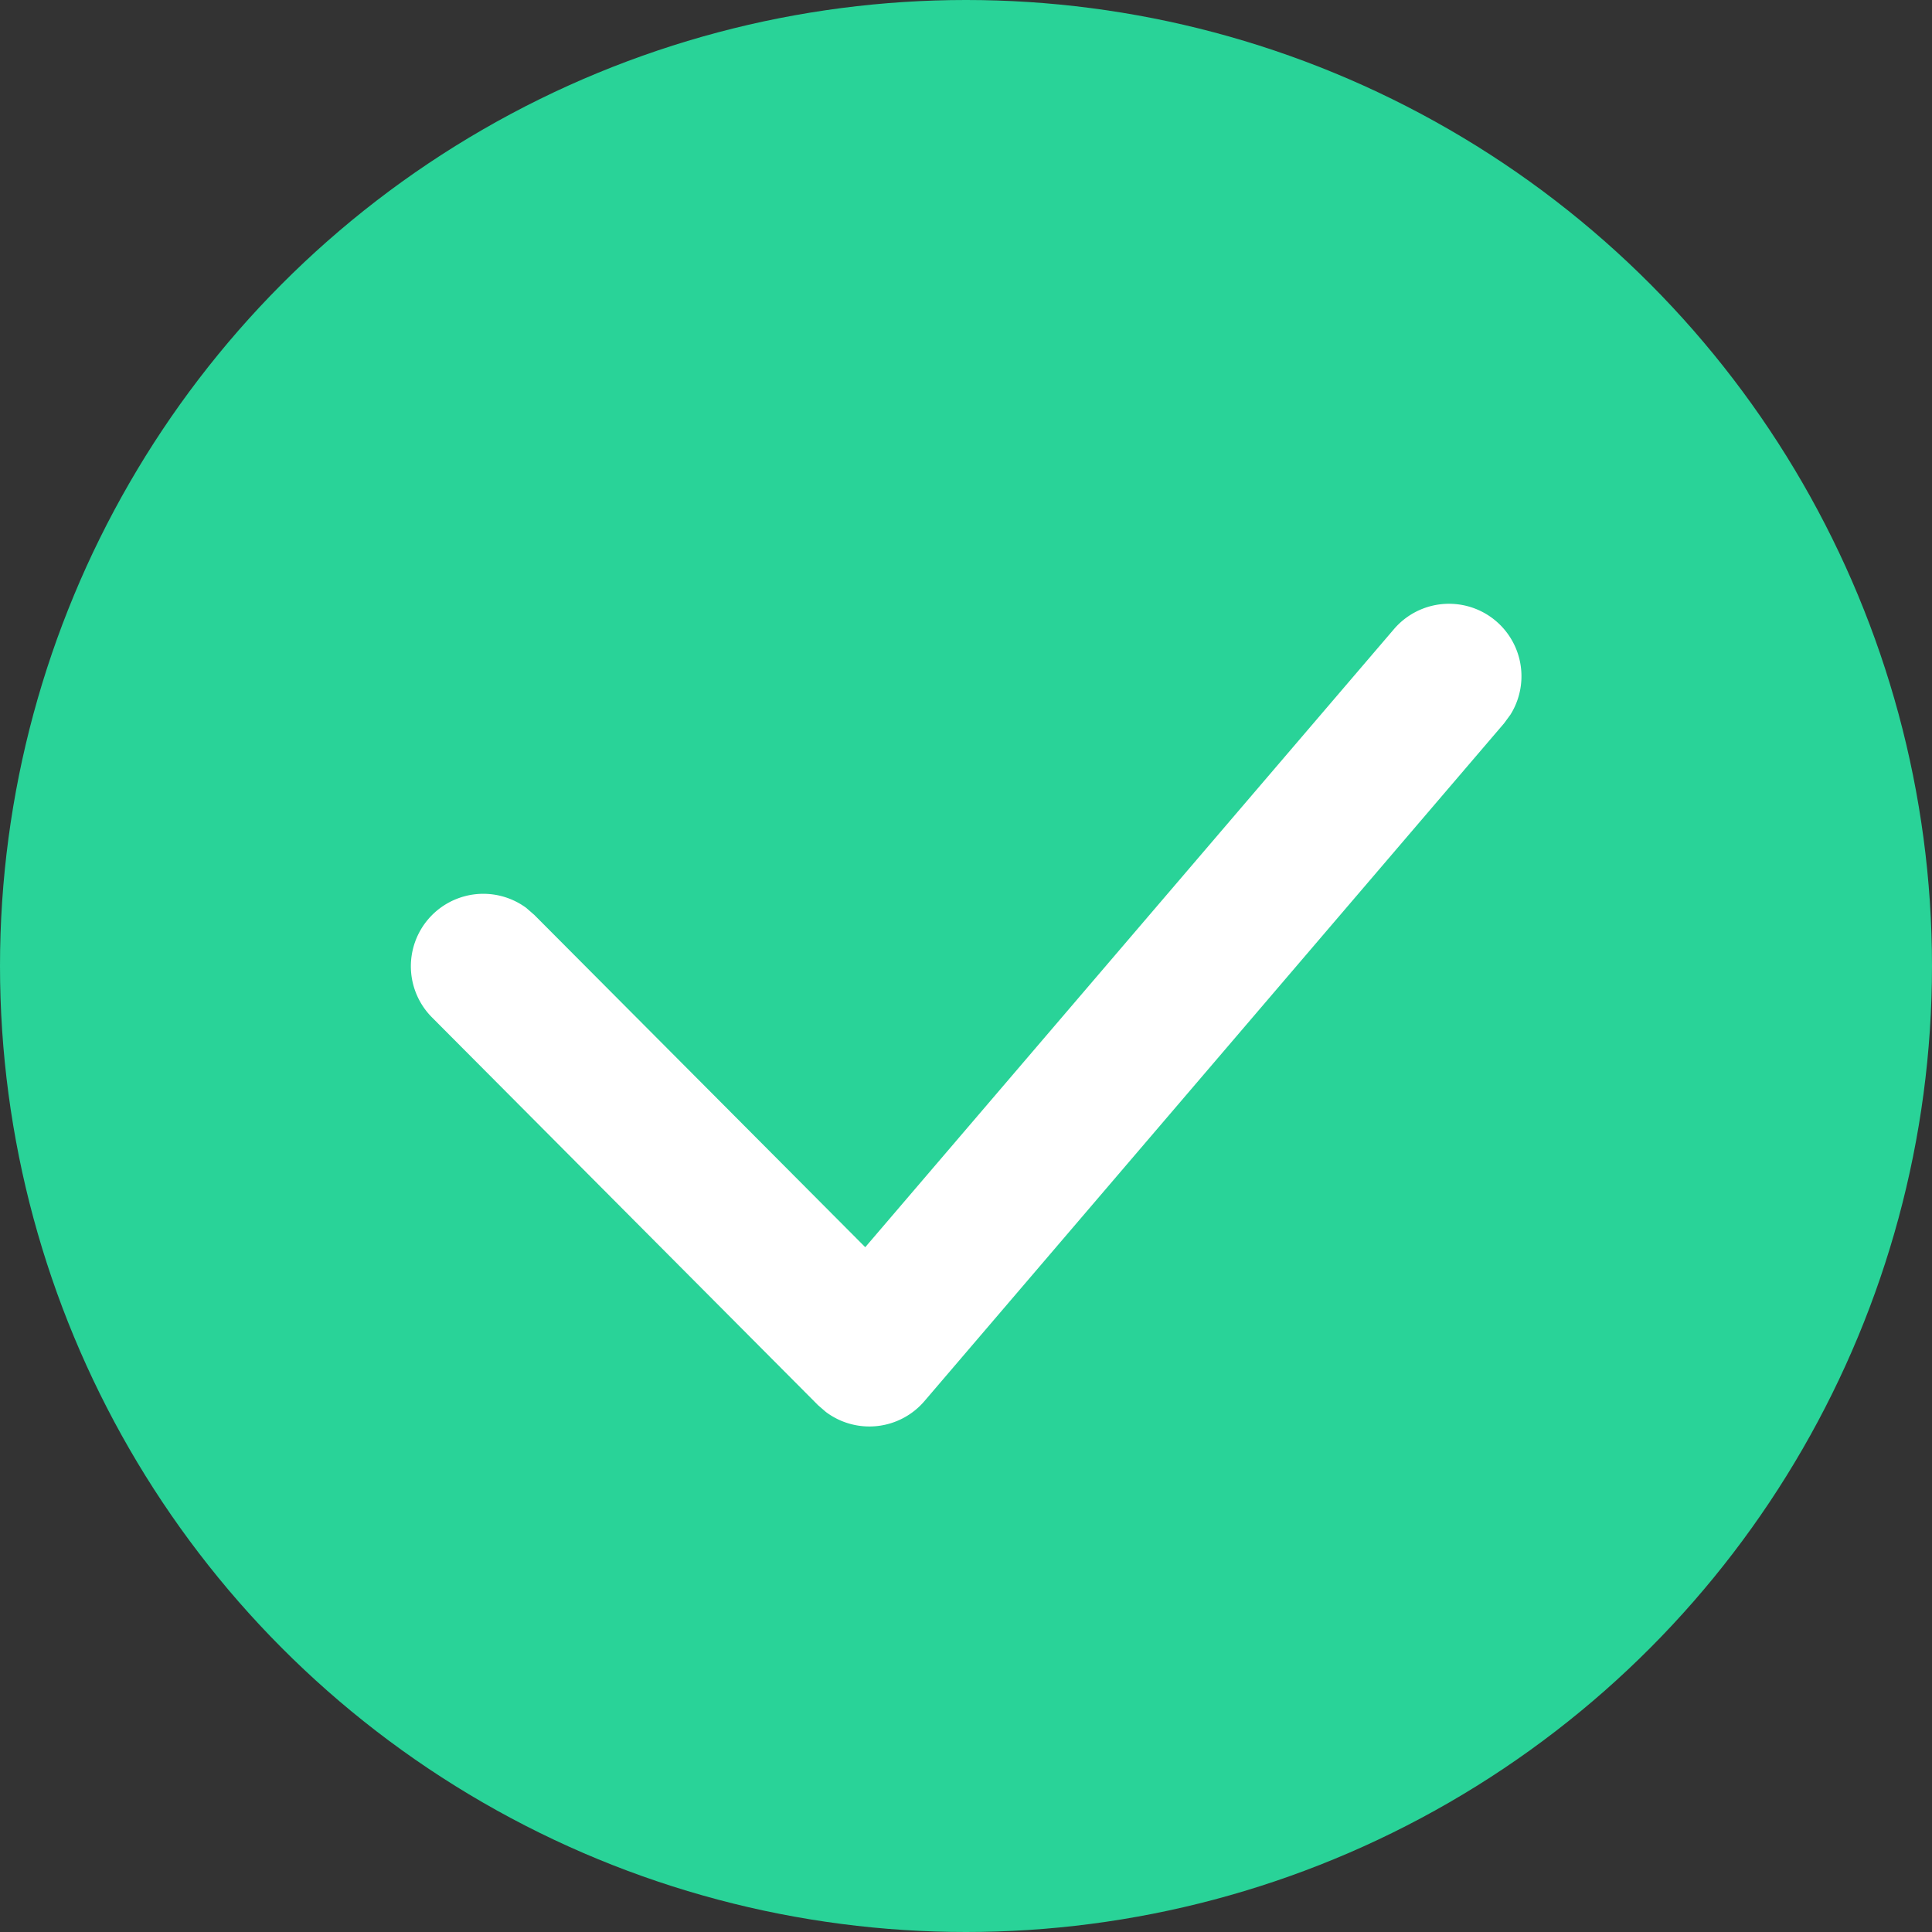
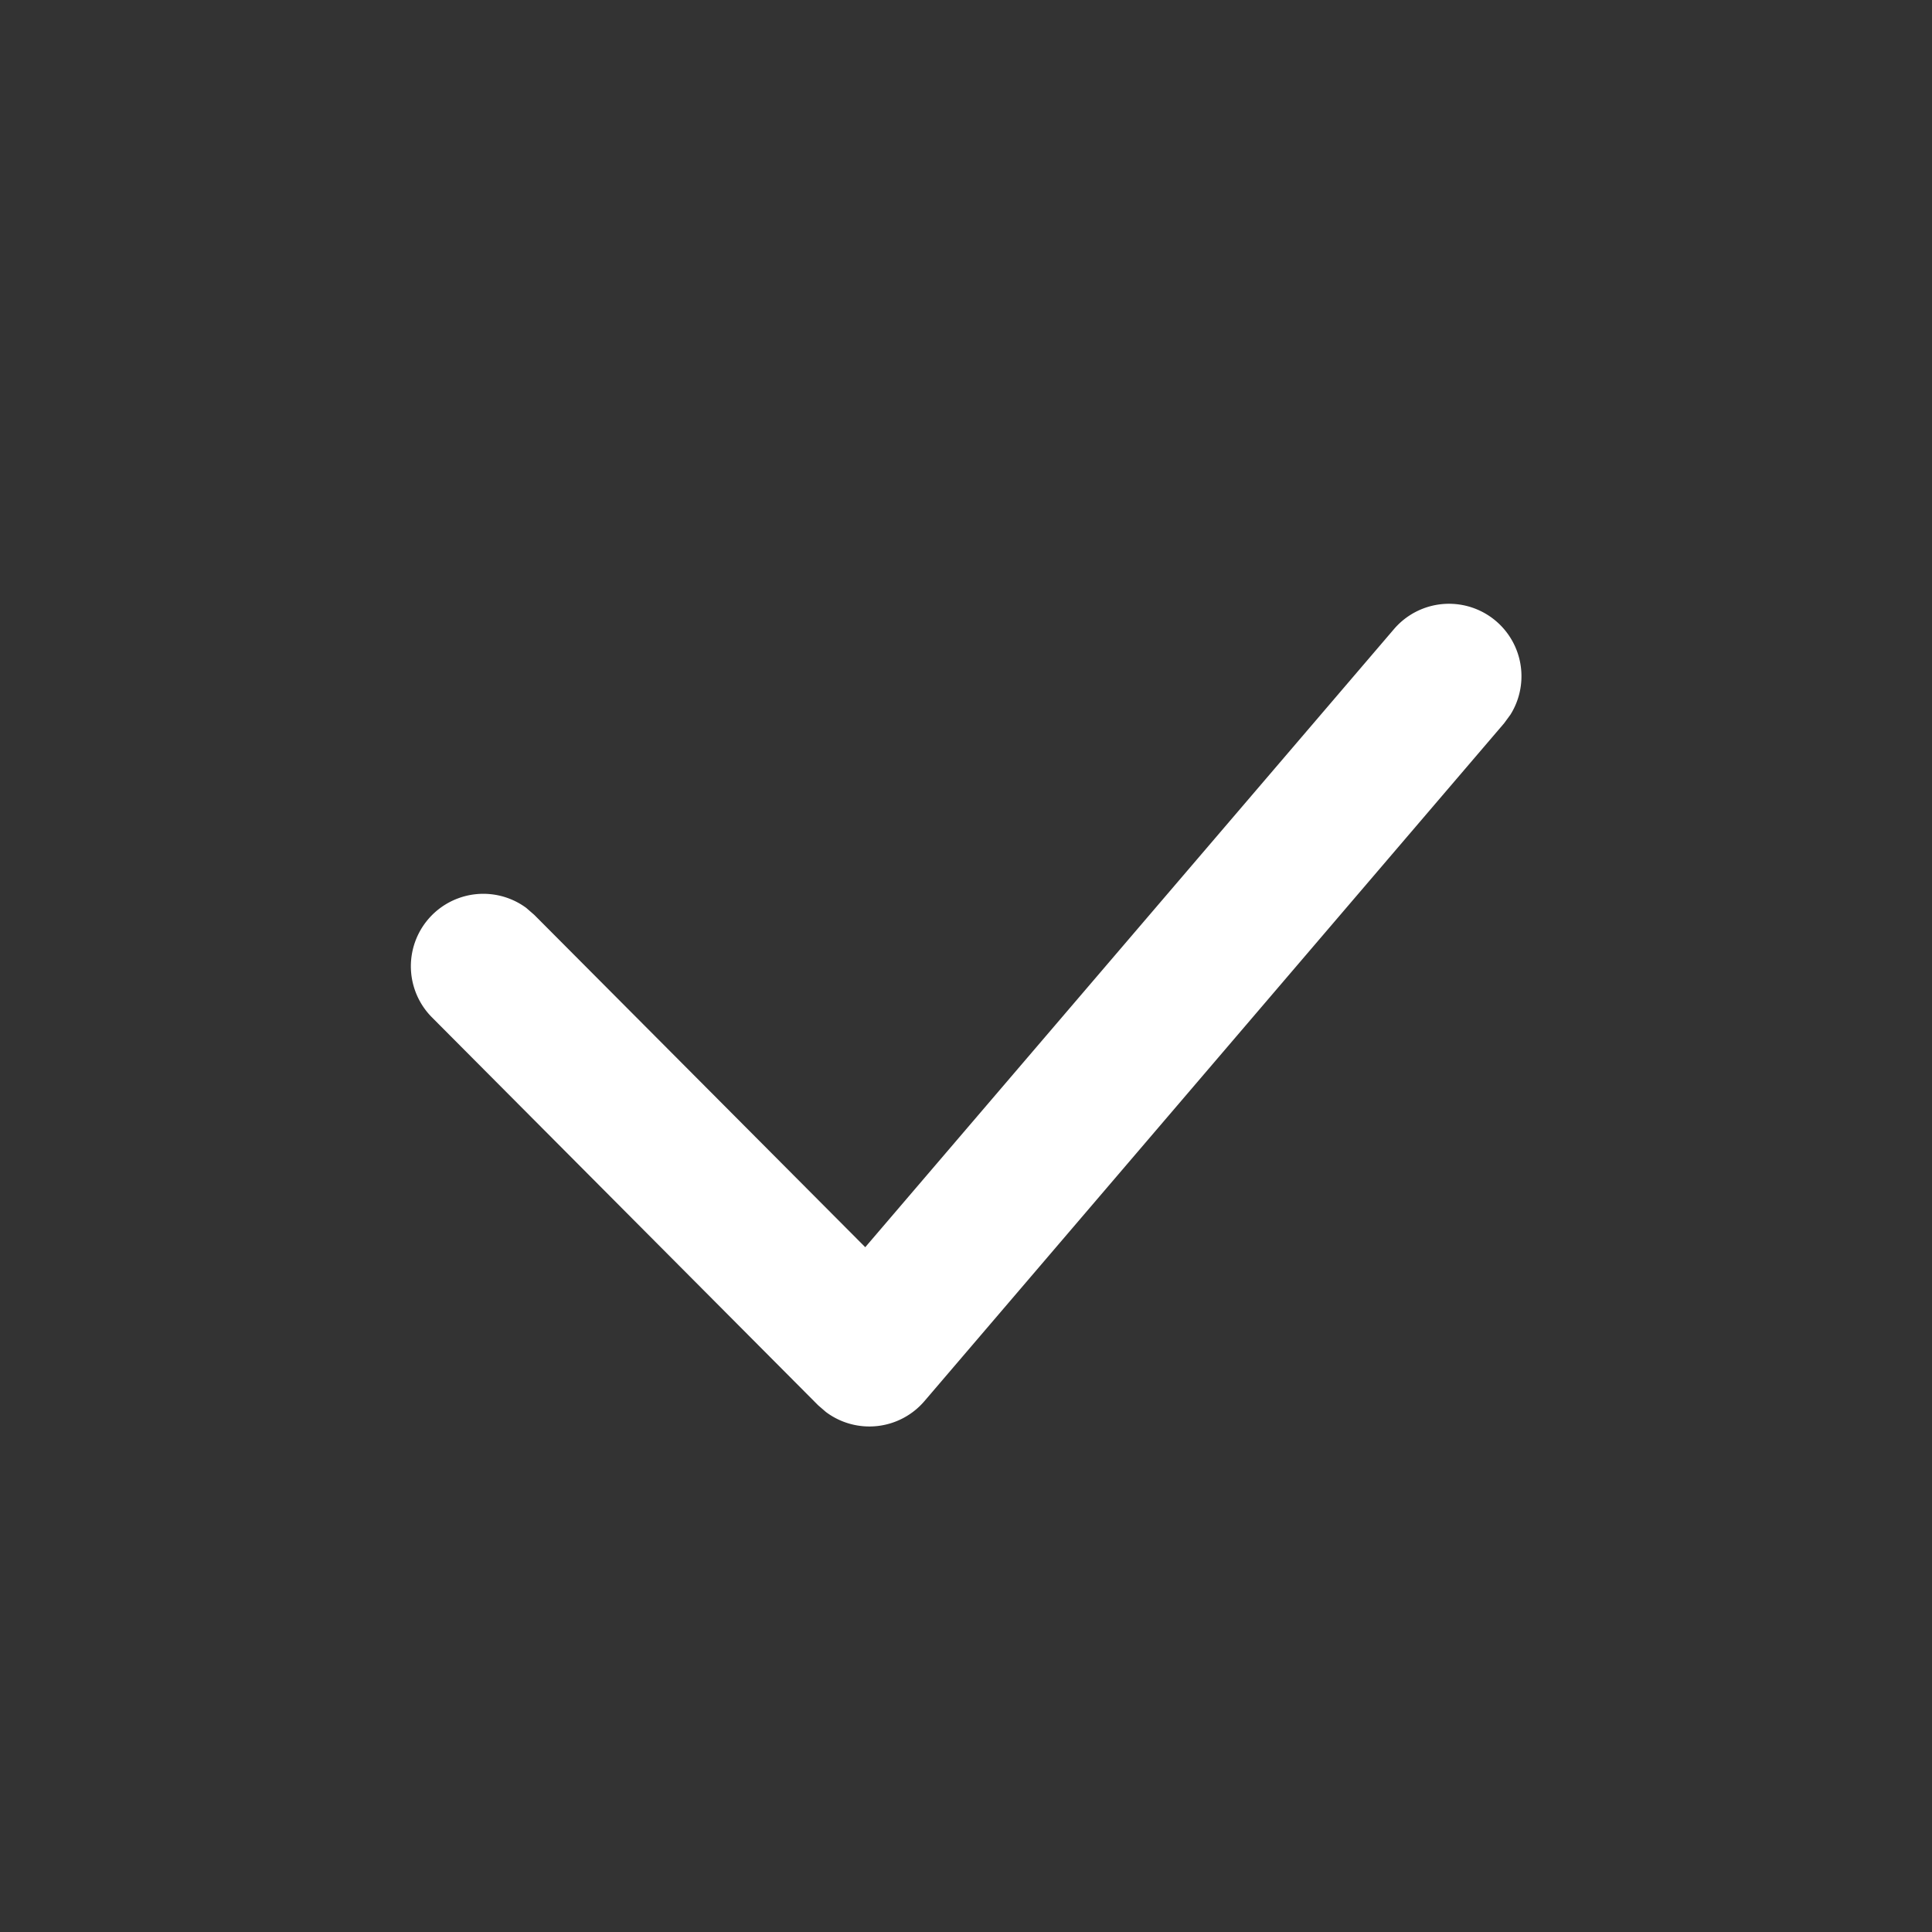
<svg xmlns="http://www.w3.org/2000/svg" width="20" height="20">
  <rect width="100%" height="100%" fill="#333333" stroke="none" />
  <g fill="none" fill-rule="evenodd">
-     <circle fill="#29D398" cx="10" cy="10" r="10" />
    <path d="M14.43 6.513a.75.75 0 0 1 1.206.885l-.066.09-6 7.016a.75.75 0 0 1-1.02.113l-.081-.07-4-4.018a.75.75 0 0 1 .978-1.131l.084.073 3.426 3.44 5.473-6.398z" fill="#FFF" />
  </g>
</svg>